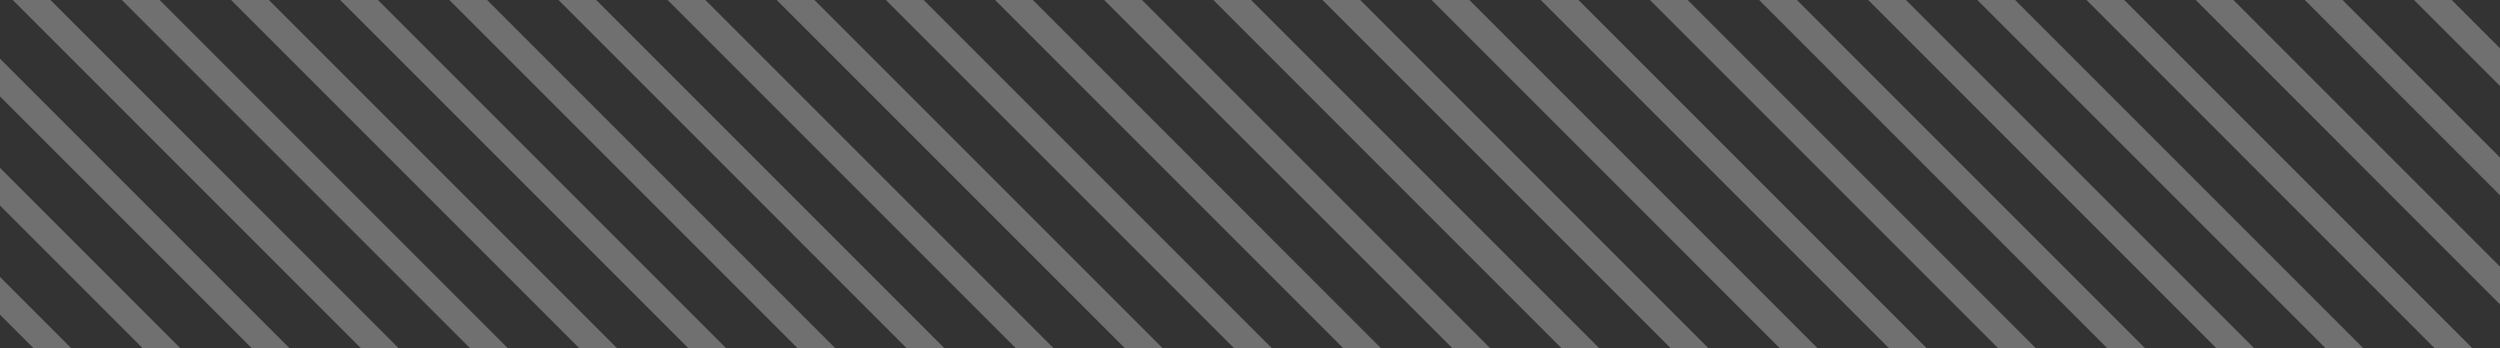
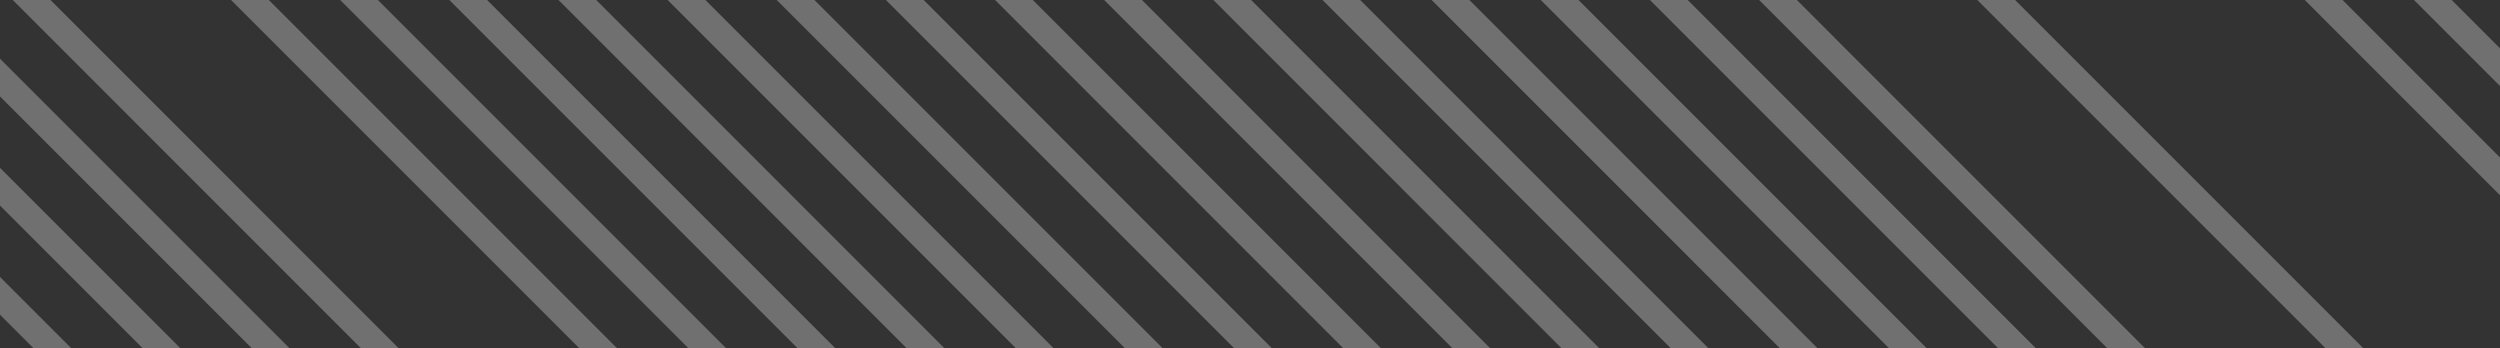
<svg xmlns="http://www.w3.org/2000/svg" id="Слой_1" data-name="Слой 1" viewBox="0 0 247.27 34.43">
  <rect x="0" y="0" width="247.27" height="34.43" fill="#333333" stroke="none" />
  <defs>
    <style>.cls-1,.cls-4{fill:none;}.cls-2{opacity:0.3;}.cls-3{clip-path:url(#clip-path);}.cls-4{stroke:#fff;stroke-miterlimit:10;stroke-width:2.64px;}</style>
    <clipPath id="clip-path">
      <rect class="cls-1" width="247.27" height="34.43" />
    </clipPath>
  </defs>
  <g class="cls-2">
    <g class="cls-3">
      <line class="cls-4" x1="-48.31" y1="-8.26" x2="2.63" y2="42.69" />
      <line class="cls-4" x1="-37.52" y1="-8.26" x2="13.43" y2="42.69" />
      <line class="cls-4" x1="-26.72" y1="-8.26" x2="24.22" y2="42.69" />
      <line class="cls-4" x1="-15.93" y1="-8.26" x2="35.02" y2="42.69" />
      <line class="cls-4" x1="-5.13" y1="-8.26" x2="45.81" y2="42.69" />
-       <line class="cls-4" x1="5.66" y1="-8.26" x2="56.61" y2="42.69" />
      <line class="cls-4" x1="16.46" y1="-8.26" x2="67.41" y2="42.69" />
      <line class="cls-4" x1="27.25" y1="-8.26" x2="78.2" y2="42.69" />
      <line class="cls-4" x1="38.05" y1="-8.26" x2="89" y2="42.69" />
      <line class="cls-4" x1="48.85" y1="-8.26" x2="99.79" y2="42.69" />
      <line class="cls-4" x1="59.64" y1="-8.26" x2="110.59" y2="42.69" />
      <line class="cls-4" x1="70.43" y1="-8.26" x2="121.38" y2="42.69" />
      <line class="cls-4" x1="81.23" y1="-8.26" x2="132.18" y2="42.69" />
      <line class="cls-4" x1="92.03" y1="-8.26" x2="142.97" y2="42.69" />
      <line class="cls-4" x1="102.82" y1="-8.26" x2="153.77" y2="42.69" />
      <line class="cls-4" x1="113.62" y1="-8.26" x2="164.56" y2="42.69" />
      <line class="cls-4" x1="124.41" y1="-8.26" x2="175.36" y2="42.69" />
      <line class="cls-4" x1="135.21" y1="-8.26" x2="186.15" y2="42.69" />
      <line class="cls-4" x1="146" y1="-8.26" x2="196.95" y2="42.69" />
      <line class="cls-4" x1="156.8" y1="-8.26" x2="207.74" y2="42.69" />
      <line class="cls-4" x1="167.6" y1="-8.26" x2="218.54" y2="42.69" />
-       <line class="cls-4" x1="178.39" y1="-8.26" x2="229.33" y2="42.69" />
      <line class="cls-4" x1="189.18" y1="-8.26" x2="240.13" y2="42.69" />
-       <line class="cls-4" x1="199.98" y1="-8.26" x2="250.92" y2="42.69" />
-       <line class="cls-4" x1="210.78" y1="-8.26" x2="261.72" y2="42.69" />
      <line class="cls-4" x1="221.57" y1="-8.26" x2="272.51" y2="42.69" />
      <line class="cls-4" x1="232.37" y1="-8.26" x2="283.31" y2="42.69" />
    </g>
  </g>
</svg>